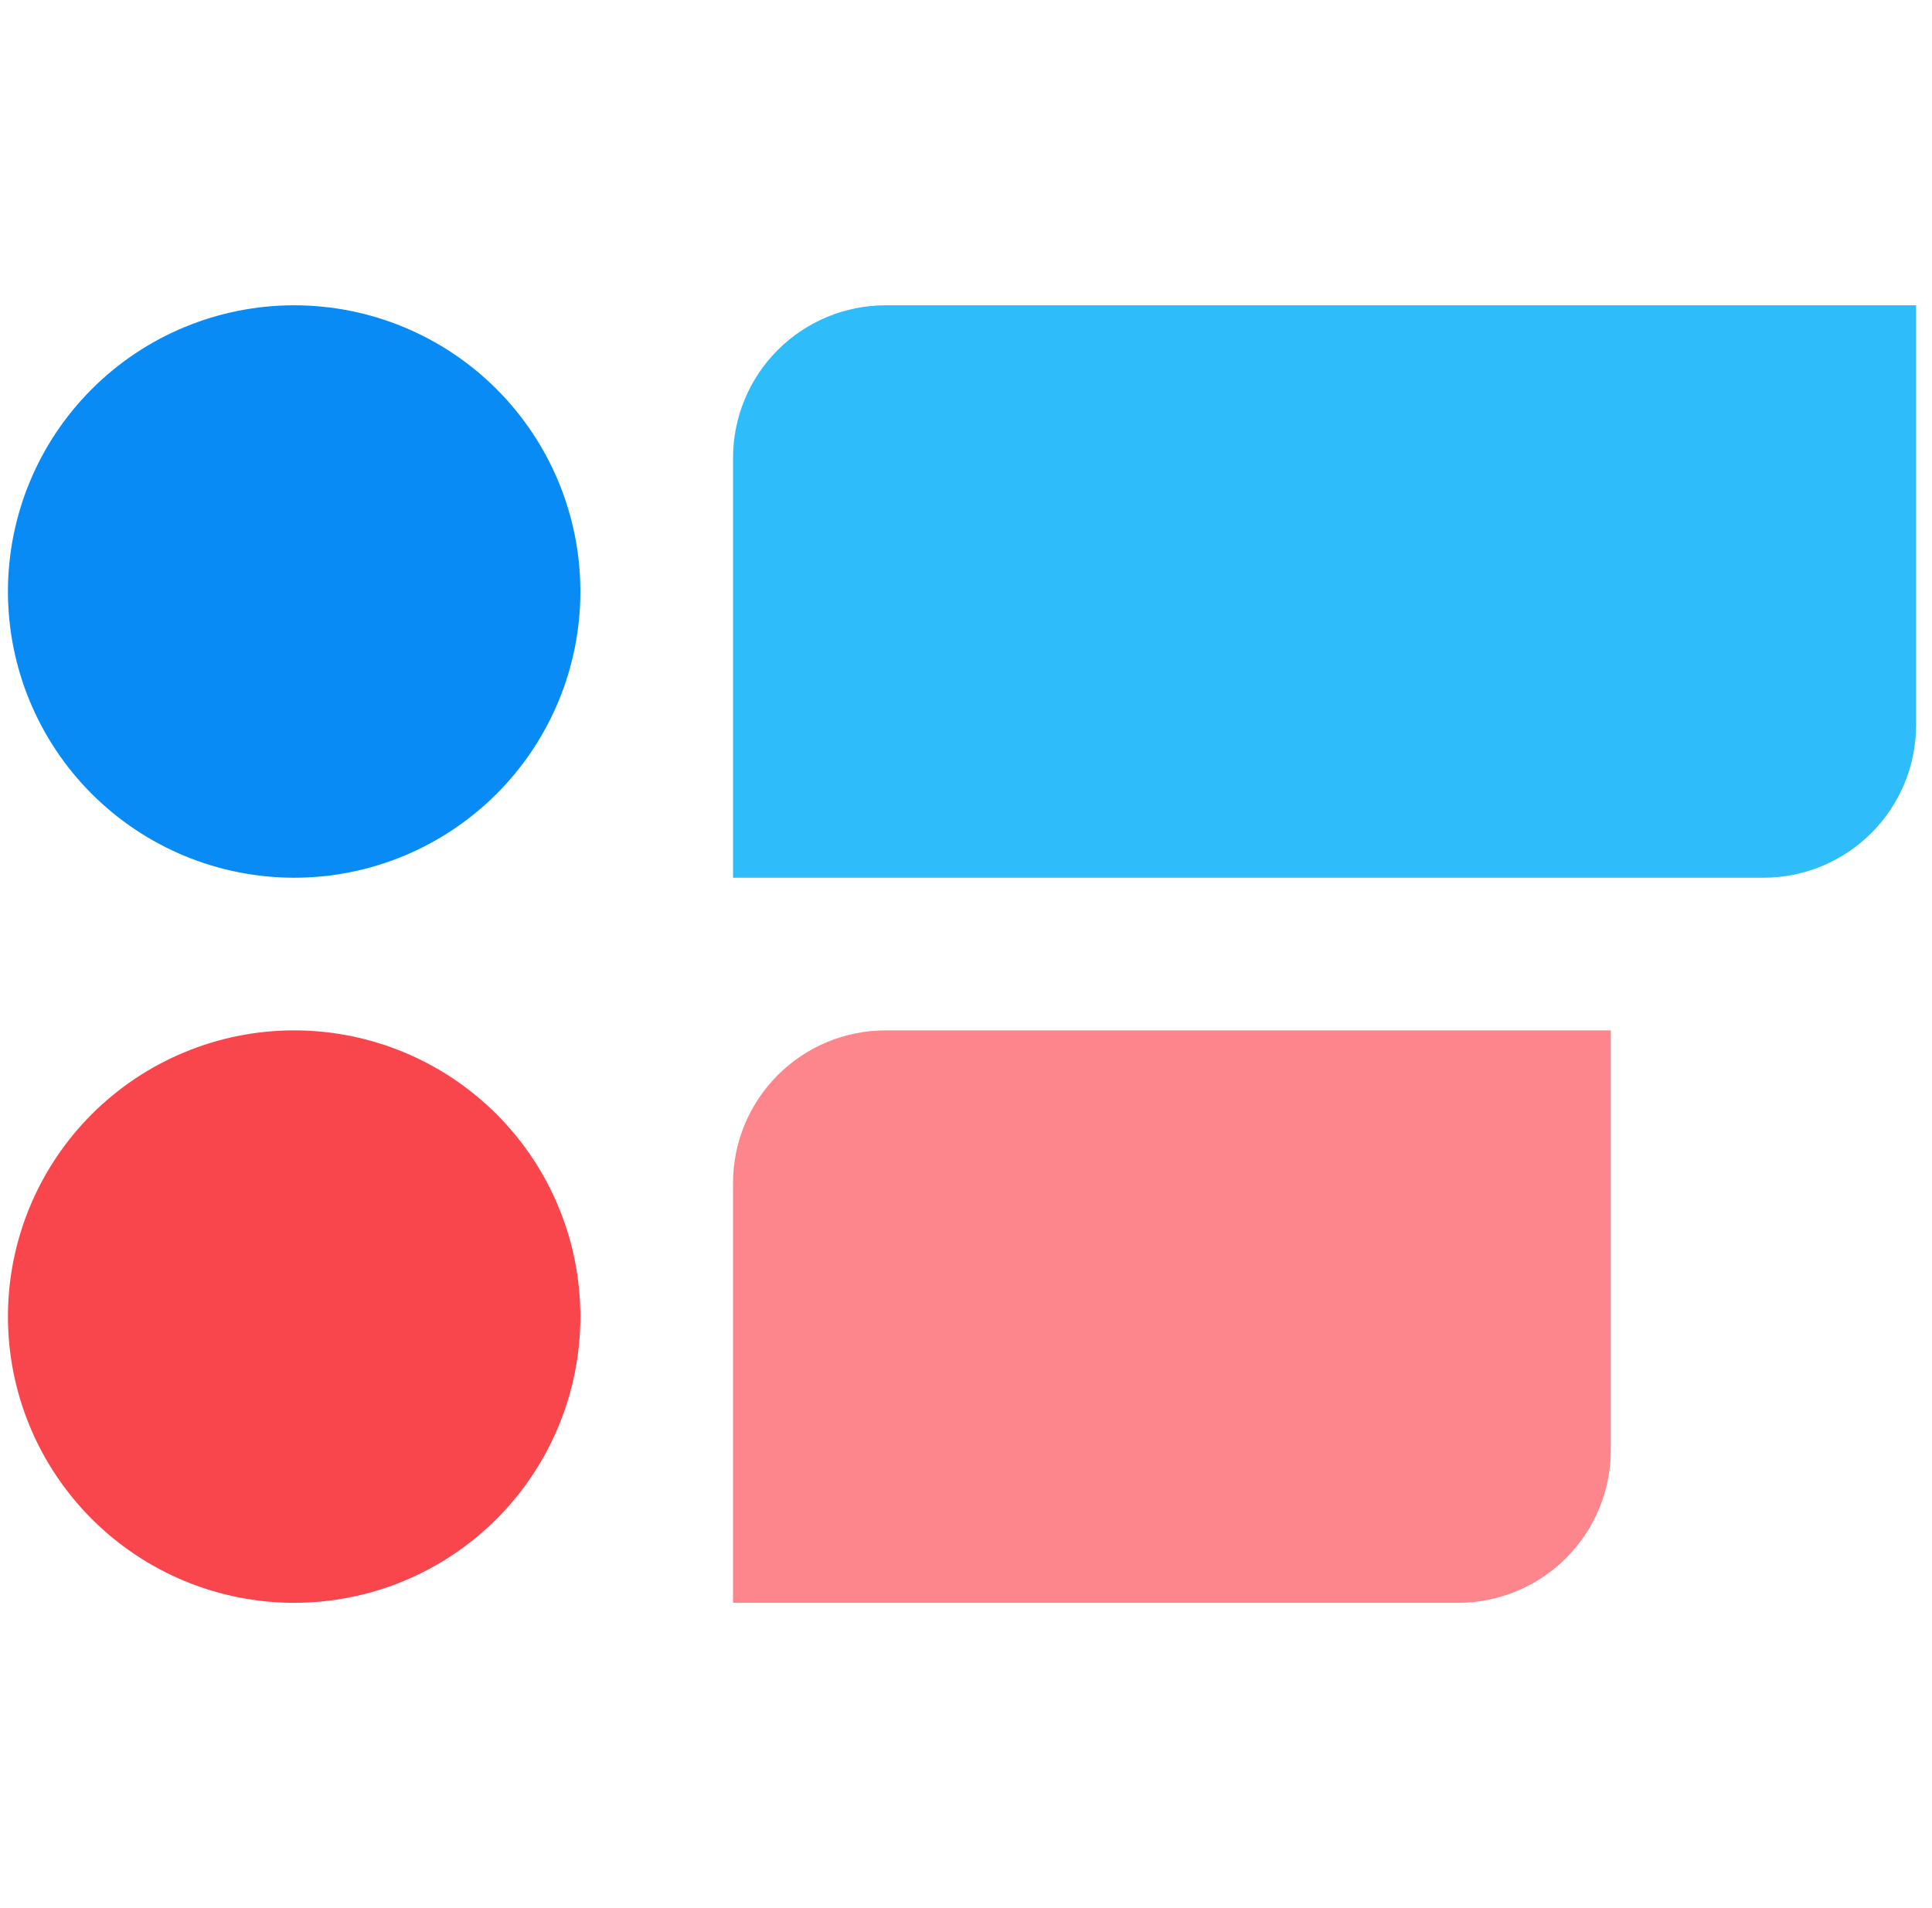
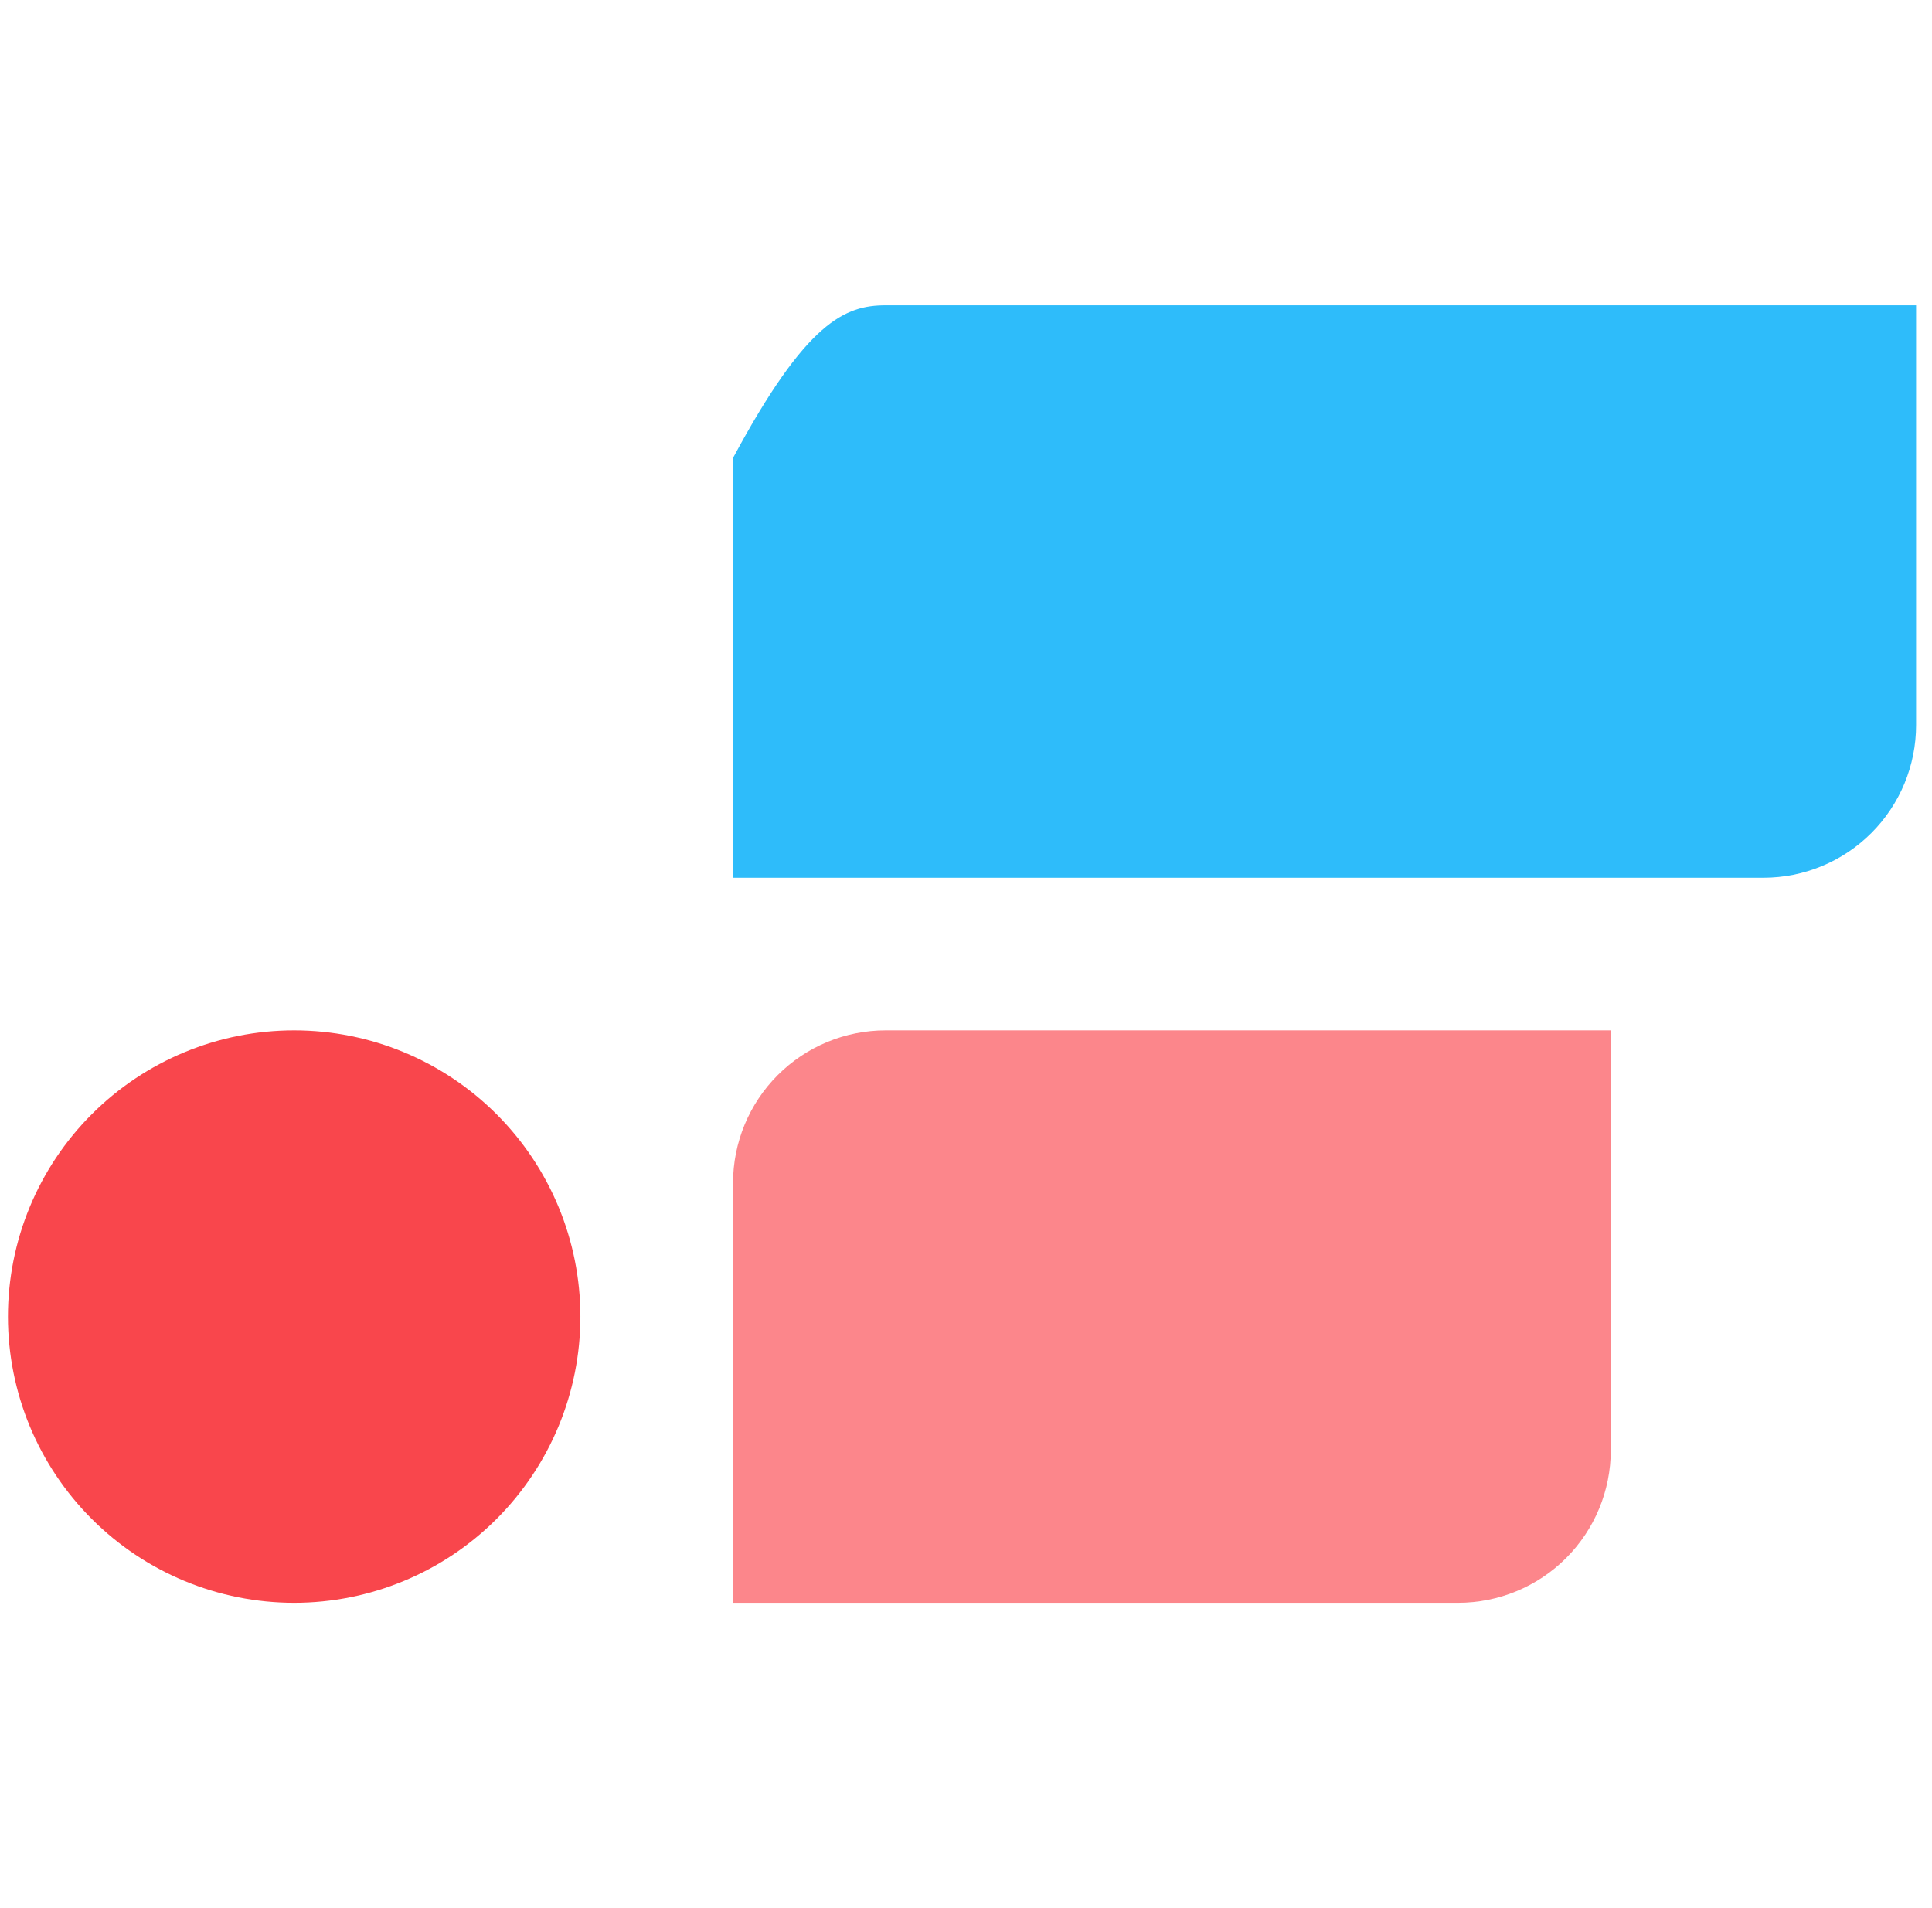
<svg xmlns="http://www.w3.org/2000/svg" width="81" height="80" viewBox="0 0 81 80" fill="none">
  <g clip-path="url(#clip0_211_1586)">
-     <path d="M24.333 24.8C24.333 27.982 23.069 31.035 20.818 33.285C18.568 35.535 15.516 36.8 12.333 36.8C9.15 36.8 6.098 35.535 3.848 33.285C1.597 31.035 0.333 27.982 0.333 24.8C0.333 21.617 1.597 18.565 3.848 16.314C6.098 14.064 9.15 12.8 12.333 12.8C15.516 12.8 18.568 14.064 20.818 16.314C23.069 18.565 24.333 21.617 24.333 24.8Z" fill="#088BF5" />
-     <path d="M30.733 19.2C30.733 17.502 31.407 15.875 32.607 14.674C33.808 13.474 35.435 12.8 37.133 12.8H80.333V30.4C80.333 32.097 79.659 33.725 78.458 34.925C77.258 36.126 75.63 36.8 73.933 36.8H30.733V19.2Z" fill="#2EBCFA" />
+     <path d="M30.733 19.2C33.808 13.474 35.435 12.8 37.133 12.8H80.333V30.4C80.333 32.097 79.659 33.725 78.458 34.925C77.258 36.126 75.63 36.8 73.933 36.8H30.733V19.2Z" fill="#2EBCFA" />
    <path d="M0.333 55.2C0.333 52.018 1.597 48.965 3.848 46.715C6.098 44.465 9.15 43.2 12.333 43.2C15.516 43.2 18.568 44.465 20.818 46.715C23.069 48.965 24.333 52.018 24.333 55.2C24.333 58.383 23.069 61.435 20.818 63.685C18.568 65.936 15.516 67.2 12.333 67.2C9.15 67.2 6.098 65.936 3.848 63.685C1.597 61.435 0.333 58.383 0.333 55.2Z" fill="#F9464C" />
    <path d="M30.733 67.2H61.133C62.83 67.2 64.458 66.526 65.658 65.326C66.859 64.125 67.533 62.498 67.533 60.8V43.2H37.133C35.435 43.2 33.808 43.874 32.607 45.075C31.407 46.275 30.733 47.903 30.733 49.6V67.2Z" fill="#FC868B" />
  </g>
  <defs>
    <clipPath id="clip0_211_1586">
      <rect width="80" height="80" fill="white" transform="translate(0.333)" />
    </clipPath>
  </defs>
</svg>